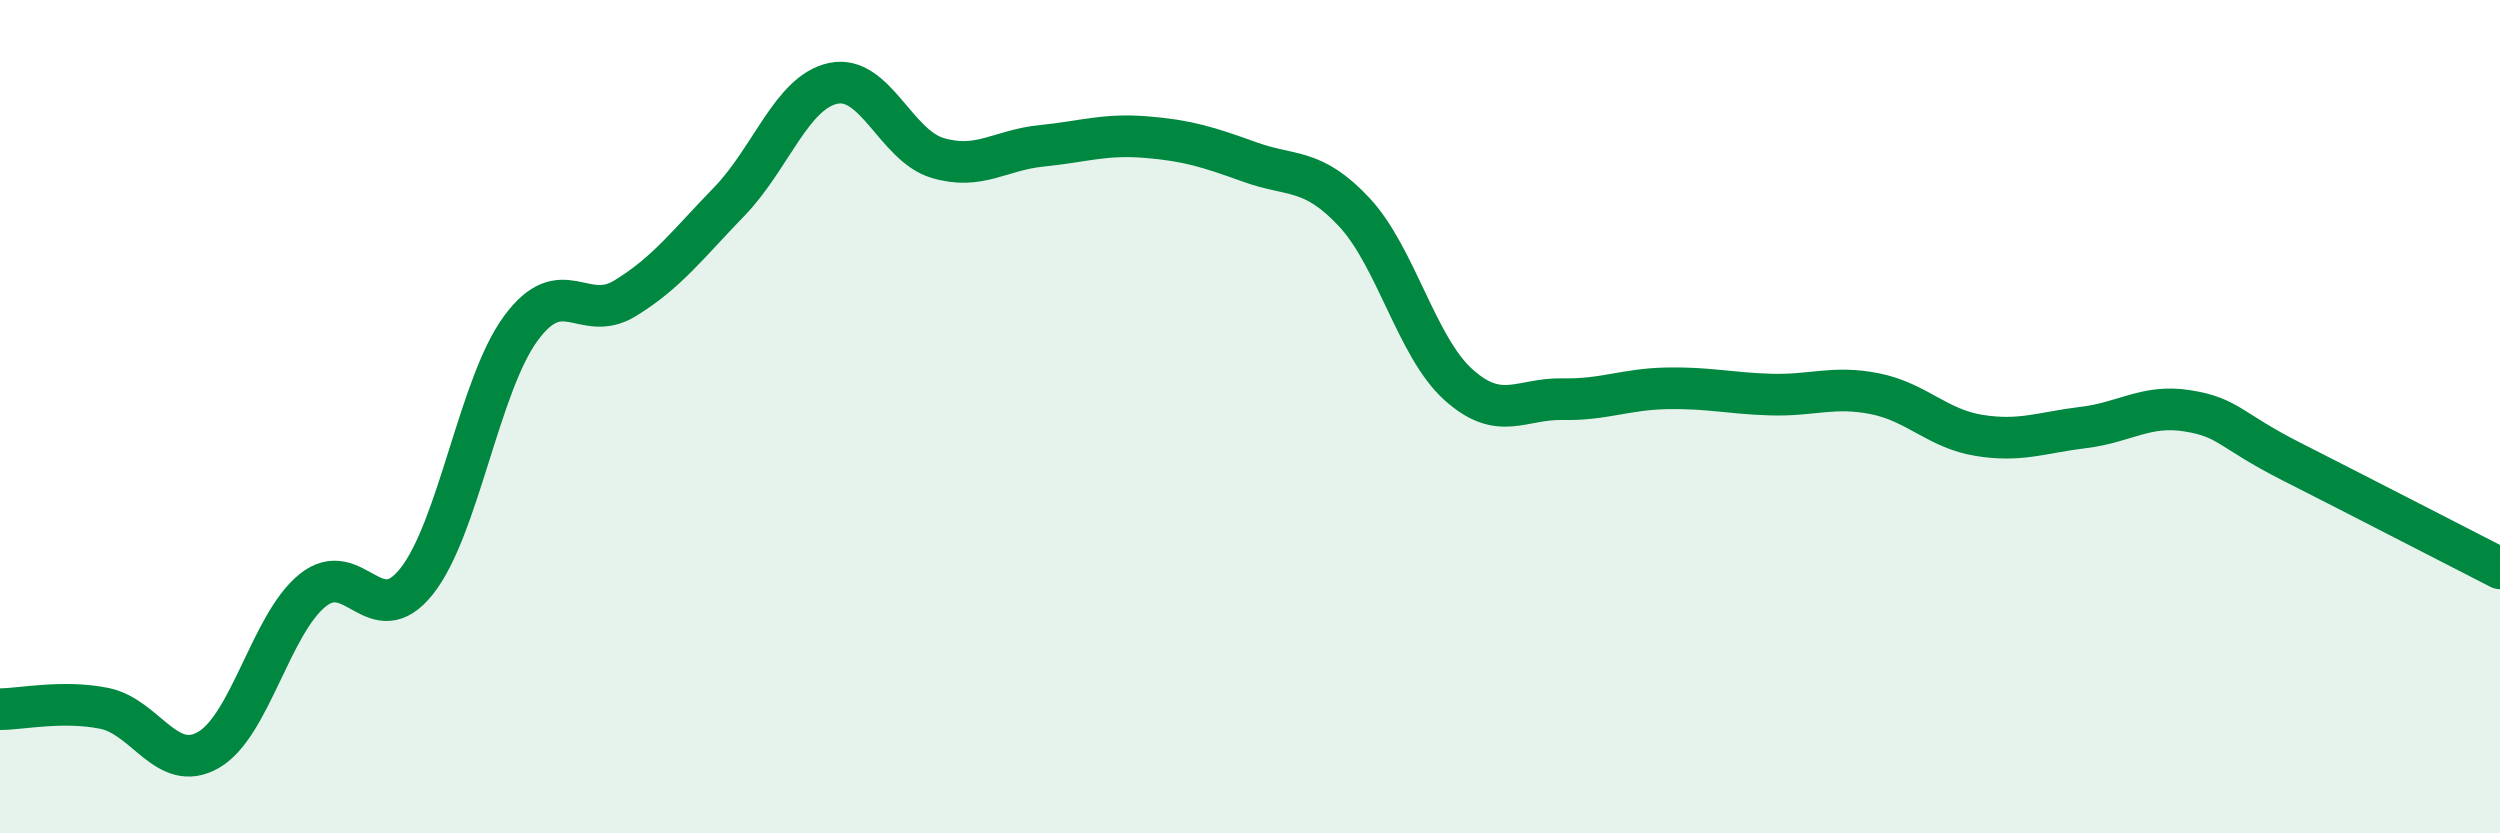
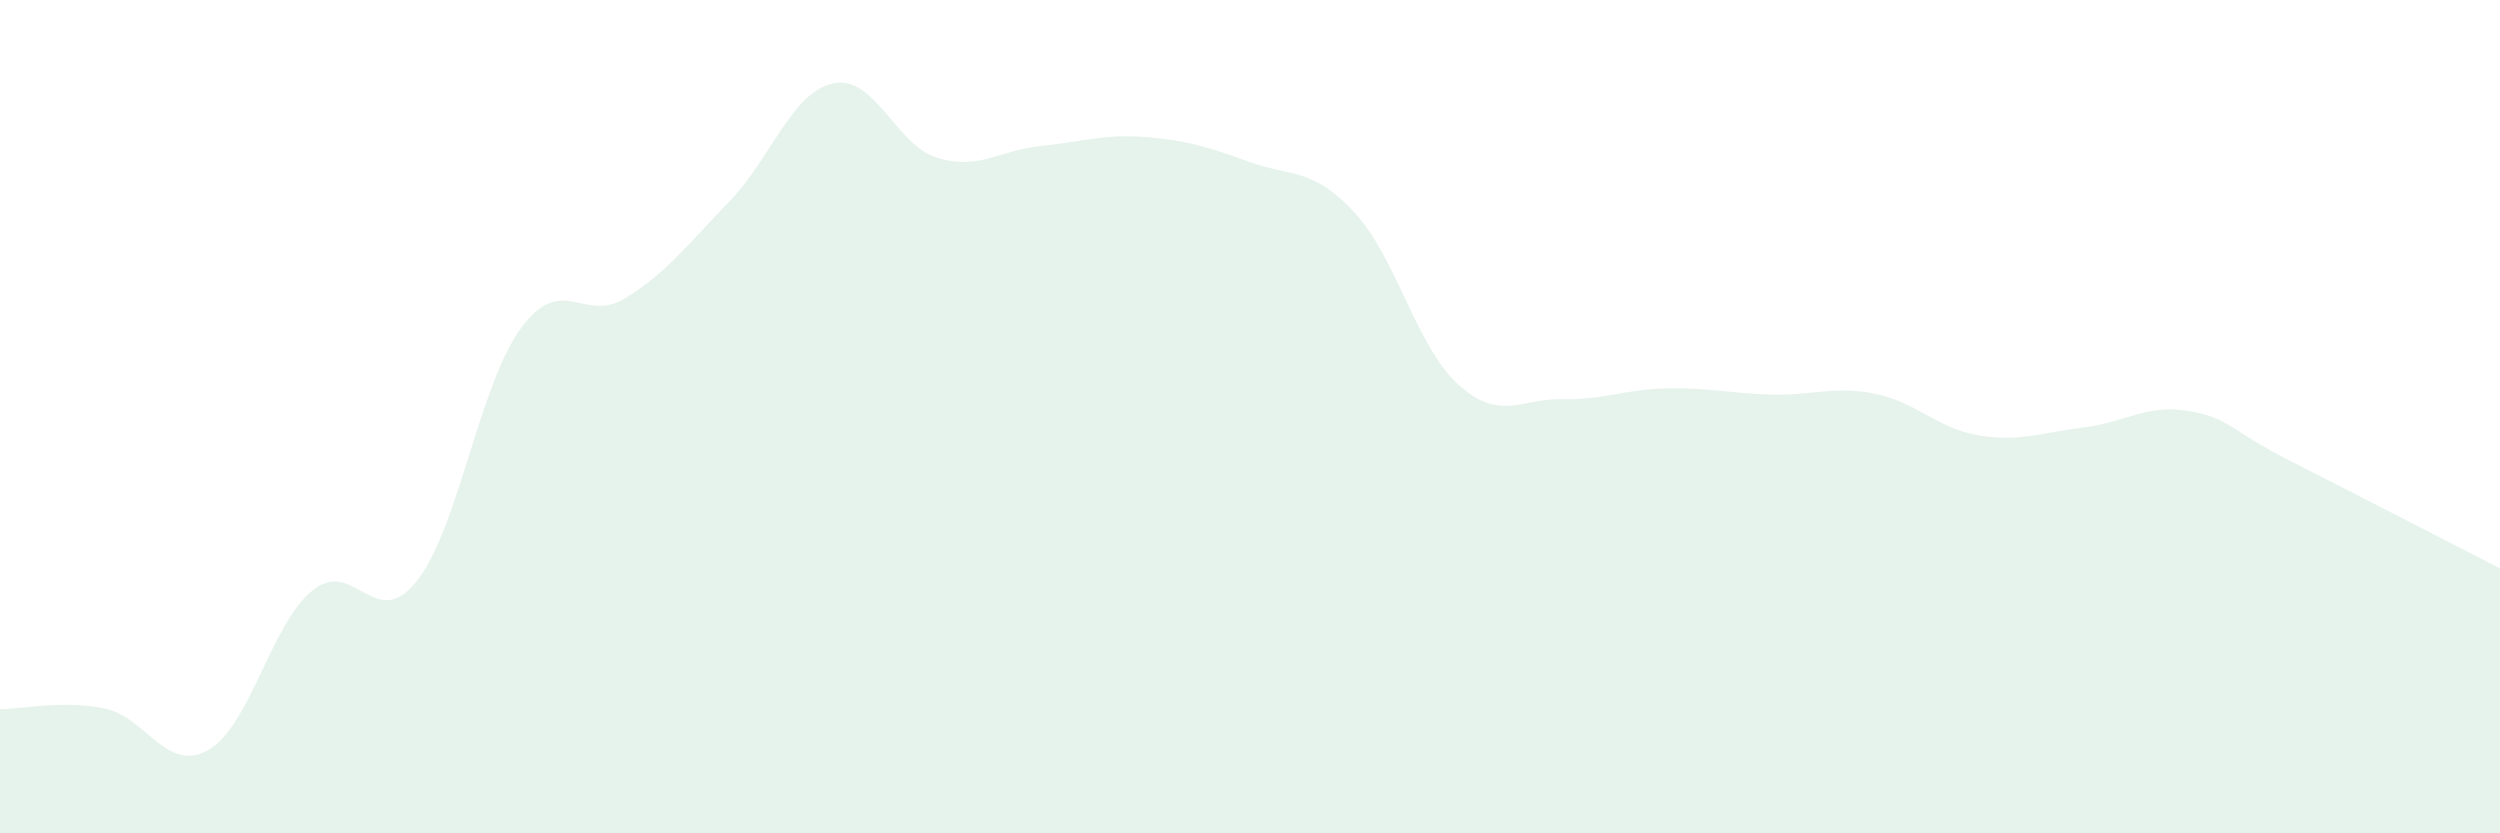
<svg xmlns="http://www.w3.org/2000/svg" width="60" height="20" viewBox="0 0 60 20">
  <path d="M 0,17.02 C 0.5,17.02 1.5,16.8 2.5,17 C 3.5,17.2 4,18.57 5,18 C 6,17.43 6.5,14.98 7.5,14.17 C 8.5,13.36 9,15.21 10,13.95 C 11,12.69 11.5,9.24 12.5,7.88 C 13.5,6.52 14,7.77 15,7.16 C 16,6.55 16.5,5.87 17.5,4.84 C 18.5,3.81 19,2.21 20,2 C 21,1.79 21.5,3.49 22.5,3.79 C 23.5,4.09 24,3.6 25,3.5 C 26,3.4 26.5,3.21 27.5,3.29 C 28.5,3.37 29,3.53 30,3.89 C 31,4.25 31.5,4.02 32.5,5.09 C 33.5,6.16 34,8.33 35,9.23 C 36,10.13 36.5,9.56 37.5,9.58 C 38.5,9.6 39,9.34 40,9.32 C 41,9.3 41.5,9.44 42.5,9.47 C 43.5,9.5 44,9.25 45,9.45 C 46,9.65 46.5,10.29 47.5,10.45 C 48.5,10.61 49,10.38 50,10.26 C 51,10.14 51.5,9.7 52.5,9.86 C 53.5,10.02 53.5,10.32 55,11.08 C 56.5,11.84 59,13.13 60,13.64L60 20L0 20Z" fill="#008740" opacity="0.1" stroke-linecap="round" stroke-linejoin="round" />
-   <path d="M 0,17.02 C 0.5,17.02 1.5,16.8 2.5,17 C 3.5,17.2 4,18.57 5,18 C 6,17.43 6.5,14.98 7.5,14.17 C 8.5,13.36 9,15.21 10,13.95 C 11,12.69 11.5,9.24 12.5,7.88 C 13.5,6.52 14,7.77 15,7.16 C 16,6.55 16.5,5.87 17.5,4.84 C 18.5,3.81 19,2.21 20,2 C 21,1.79 21.5,3.49 22.5,3.79 C 23.5,4.09 24,3.6 25,3.5 C 26,3.4 26.5,3.21 27.5,3.29 C 28.5,3.37 29,3.53 30,3.89 C 31,4.25 31.5,4.02 32.5,5.09 C 33.5,6.16 34,8.33 35,9.23 C 36,10.13 36.5,9.56 37.5,9.58 C 38.5,9.6 39,9.34 40,9.32 C 41,9.3 41.5,9.44 42.5,9.47 C 43.5,9.5 44,9.25 45,9.45 C 46,9.65 46.5,10.29 47.5,10.45 C 48.5,10.61 49,10.38 50,10.26 C 51,10.14 51.5,9.7 52.5,9.86 C 53.5,10.02 53.5,10.32 55,11.08 C 56.5,11.84 59,13.13 60,13.64" stroke="#008740" stroke-width="1" fill="none" stroke-linecap="round" stroke-linejoin="round" />
</svg>